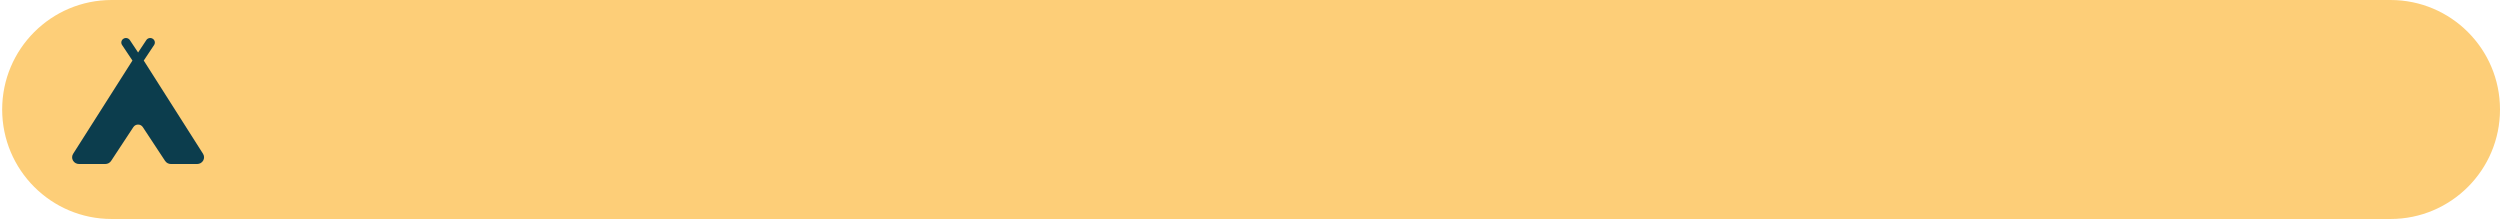
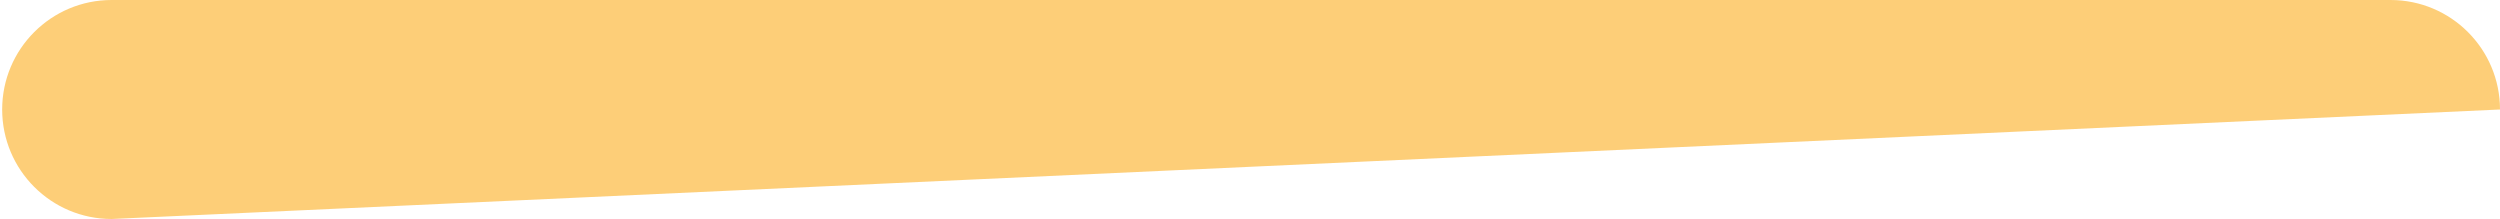
<svg xmlns="http://www.w3.org/2000/svg" version="1.2" baseProfile="tiny-ps" viewBox="0 0 1153 101" width="1153" height="101">
  <title>Hlavička</title>
  <style>
		tspan { white-space:pre }
		.shp0 { fill: #fdce78 } 
		.shp1 { fill: #0c3d4d } 
	</style>
  <g id="Hlavička">
    <g id="úvodní banner">
      <g id="bubliny a pacičky úvodní banner">
        <g id="pacičky a znaky">
          <g id="6lut8">
-             <path id="žlutá pacička" class="shp0" d="M51.5 0L1102.5 0C1130.39 0 1153 22.61 1153 50.5C1153 78.39 1130.39 101 1102.5 101L51.5 101C23.61 101 1 78.39 1 50.5C1 22.61 23.61 0 51.5 0Z" />
-             <path id="znak tábor" class="shp1" d="M33.75 70.91L61.08 27.92L56.29 20.74C55.65 19.77 55.94 18.49 56.93 17.87C57.92 17.24 59.24 17.52 59.88 18.48L63.69 24.21L67.49 18.48C68.13 17.52 69.45 17.24 70.44 17.87C71.43 18.49 71.72 19.77 71.08 20.74L66.3 27.93L93.63 70.91C94.24 71.87 94.28 73.06 93.71 74.05C93.15 75.04 92.08 75.64 90.93 75.64L78.83 75.64C77.74 75.64 76.72 75.1 76.13 74.2L65.85 58.6C65.38 57.88 64.56 57.45 63.69 57.45C62.81 57.45 62 57.88 61.52 58.6L51.25 74.2C50.67 75.1 49.65 75.64 48.55 75.64L36.45 75.64C35.29 75.64 34.22 75.04 33.66 74.05C33.09 73.06 33.13 71.87 33.75 70.91" />
+             <path id="žlutá pacička" class="shp0" d="M51.5 0L1102.5 0C1130.39 0 1153 22.61 1153 50.5L51.5 101C23.61 101 1 78.39 1 50.5C1 22.61 23.61 0 51.5 0Z" />
          </g>
        </g>
      </g>
    </g>
  </g>
</svg>